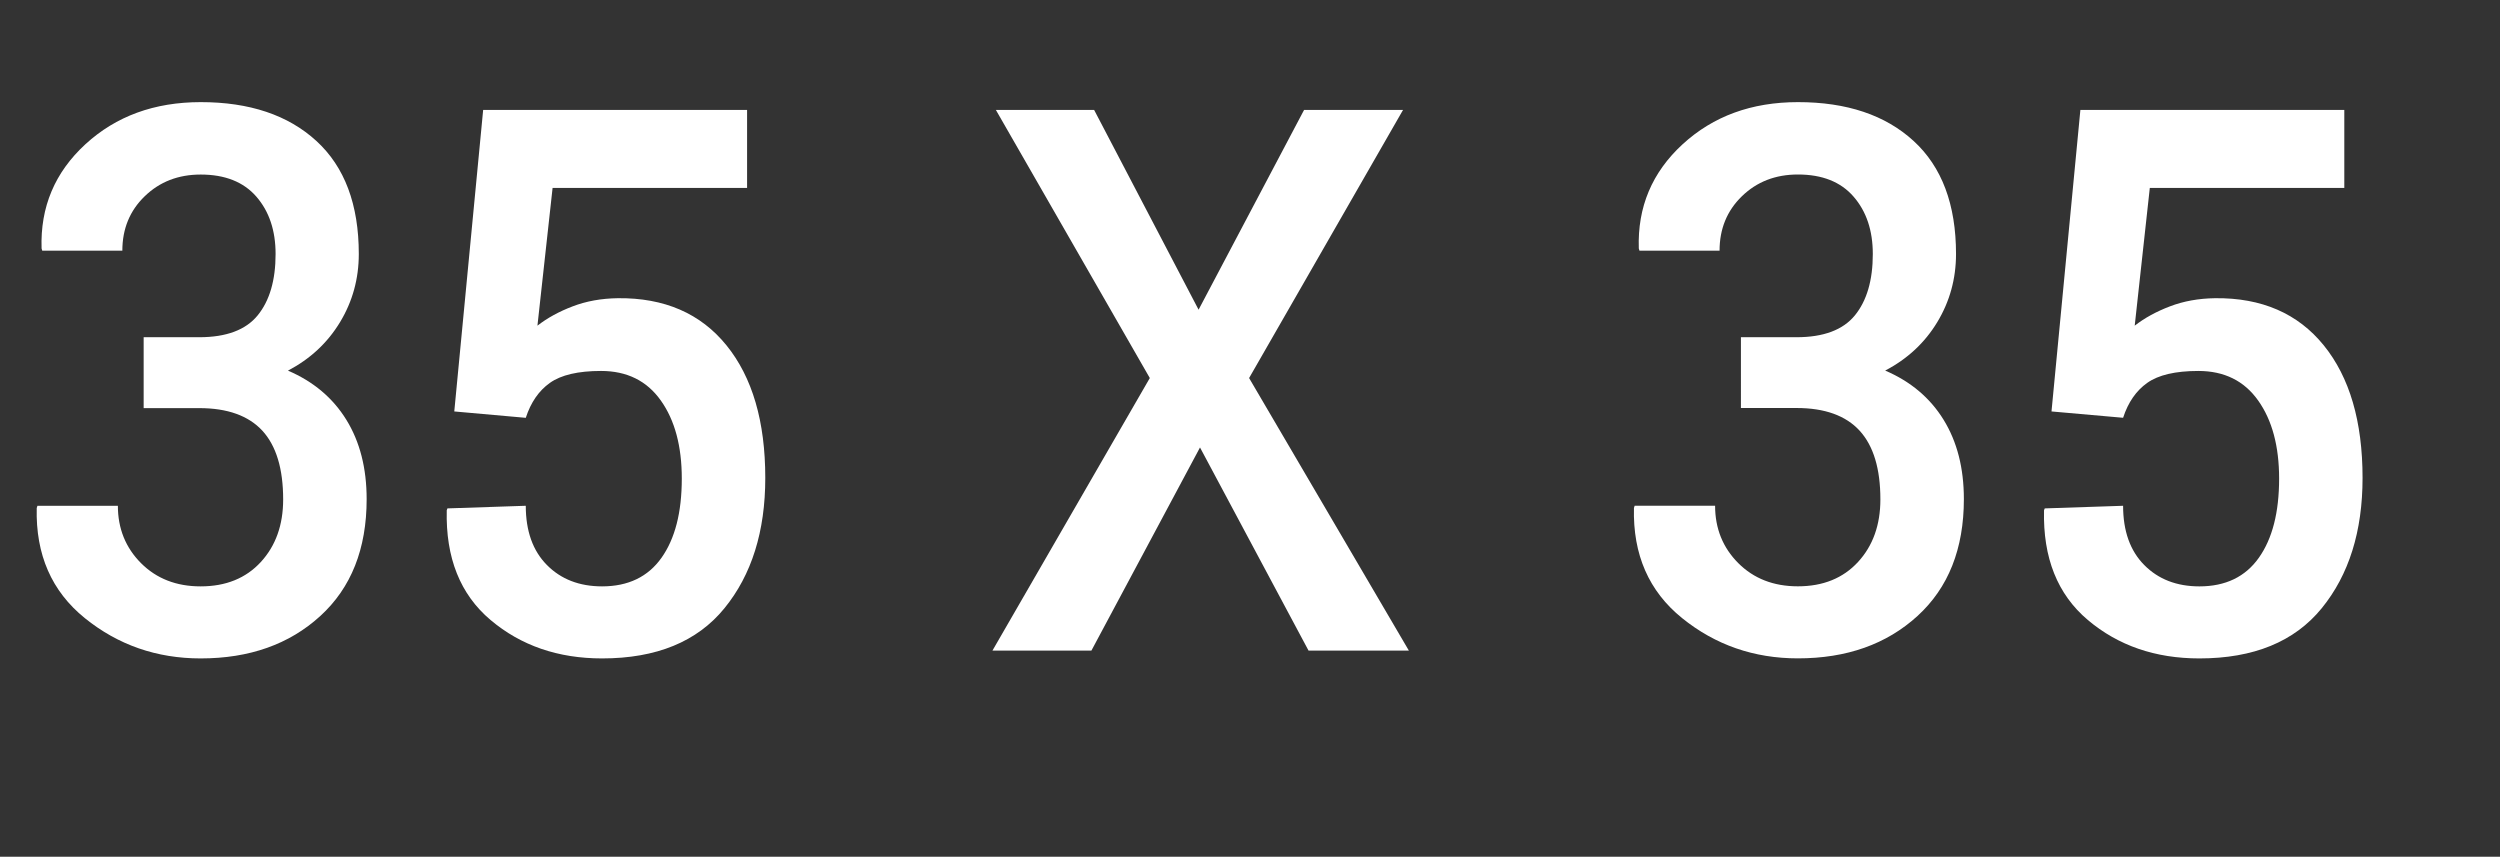
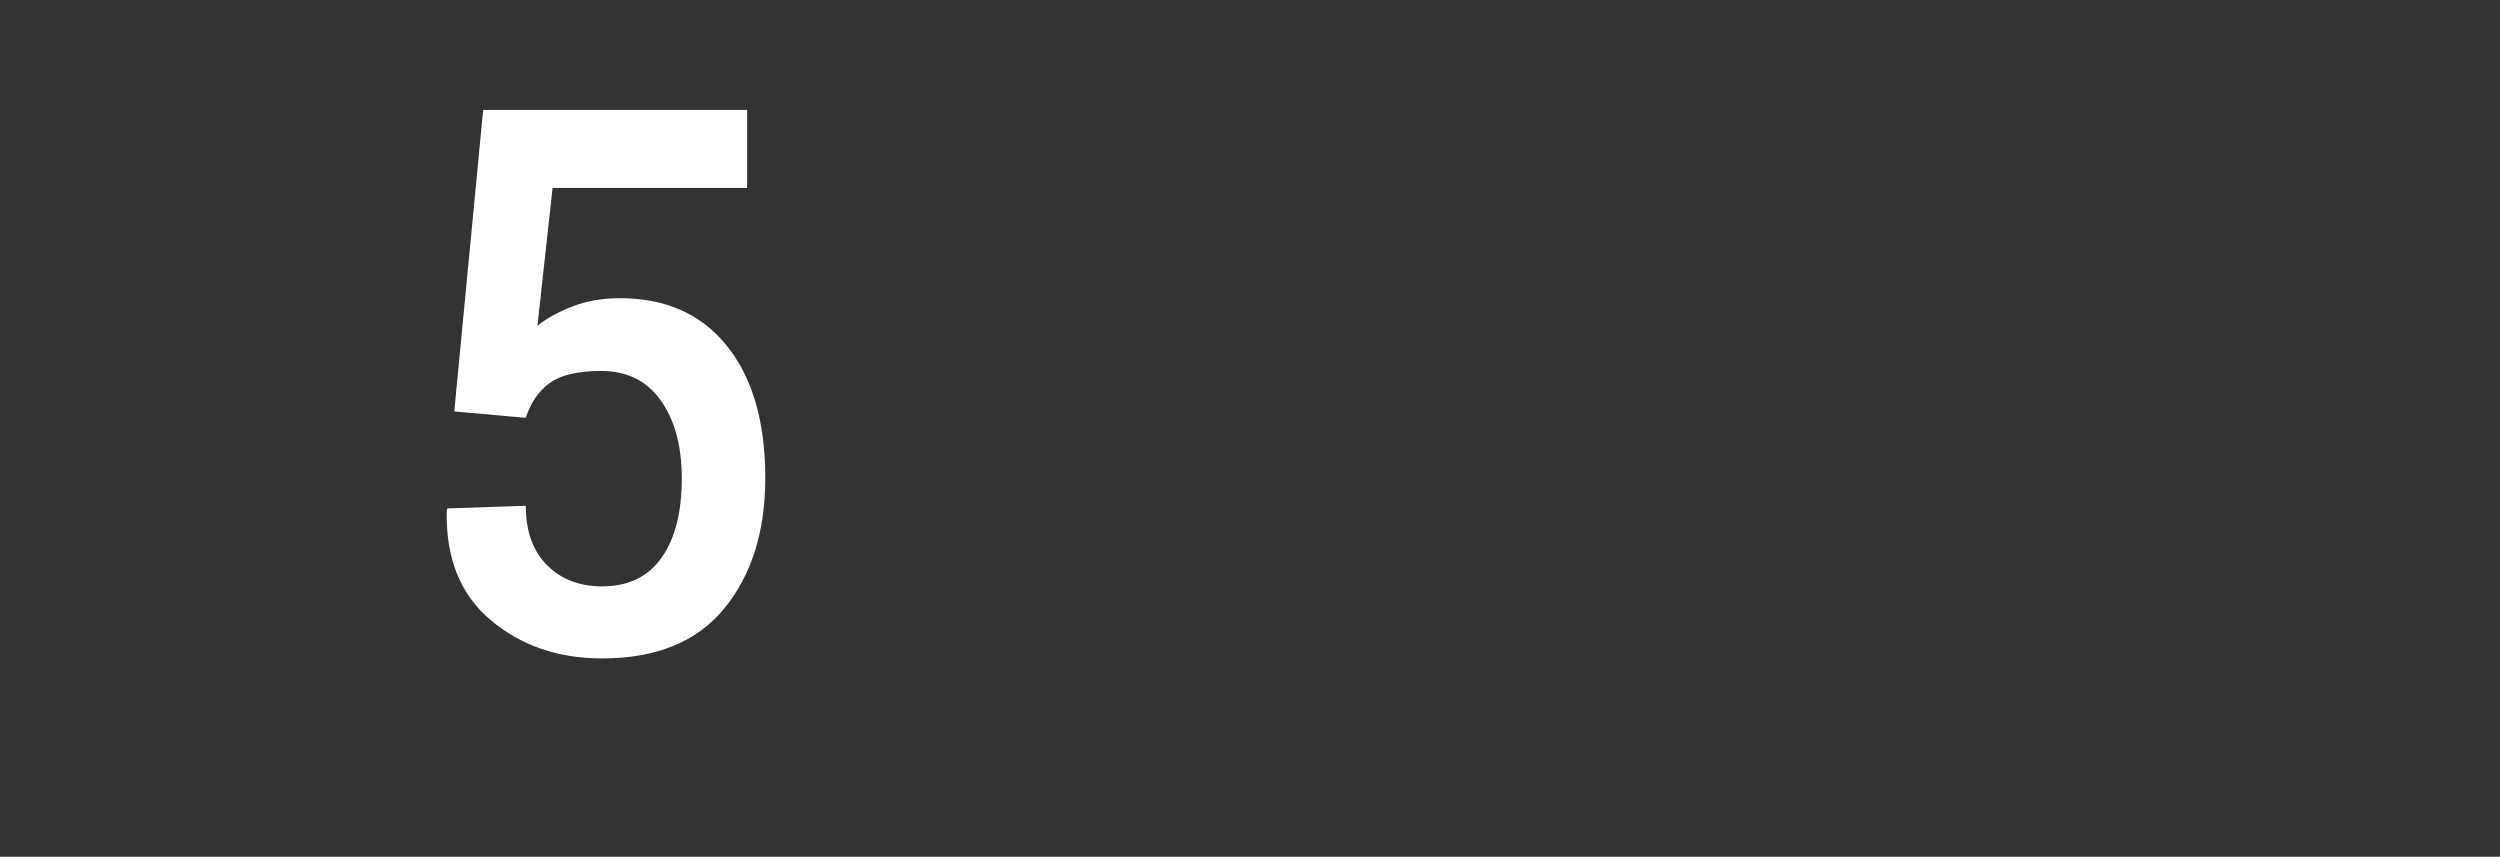
<svg xmlns="http://www.w3.org/2000/svg" version="1.1" x="0px" y="0px" width="45.875px" height="15.721px" viewBox="0 0 45.875 15.721" style="enable-background:new 0 0 45.875 15.721;" xml:space="preserve">
  <rect x="0" y="0" width="45.875" height="15.721" fill="#333333" stroke="none" />
  <style type="text/css">
	.st0{fill:none;}
	.st1{fill:#FFFFFF;}
	.st2{font-family:'Roboto-Medium';}
	.st3{font-size:13.956px;}
</style>
  <defs>
</defs>
  <g>
-     <rect x="0" y="1.308" class="st0" width="45.875" height="12.405" />
-     <path class="st1" d="M3.657,6.188c0.496,0,0.854-0.134,1.072-0.402c0.218-0.268,0.328-0.643,0.328-1.125   c0-0.432-0.118-0.783-0.353-1.053C4.469,3.338,4.128,3.203,3.683,3.203c-0.412,0-0.754,0.133-1.028,0.399   C2.381,3.867,2.245,4.2,2.245,4.6h-1.47L0.763,4.559C0.738,3.8,1.006,3.163,1.567,2.647c0.562-0.516,1.267-0.773,2.116-0.773   c0.896,0,1.603,0.237,2.122,0.712c0.519,0.475,0.779,1.167,0.779,2.075c0,0.454-0.115,0.871-0.344,1.25   C6.01,6.291,5.692,6.587,5.284,6.801c0.467,0.2,0.824,0.501,1.072,0.903c0.248,0.402,0.372,0.887,0.372,1.455   c0,0.913-0.284,1.628-0.852,2.146s-1.299,0.777-2.194,0.777c-0.807,0-1.516-0.247-2.125-0.739c-0.61-0.493-0.904-1.167-0.883-2.021   l0.013-0.041h1.476c0,0.418,0.142,0.769,0.425,1.053c0.284,0.284,0.648,0.426,1.094,0.426c0.462,0,0.83-0.149,1.104-0.447   c0.273-0.297,0.41-0.68,0.41-1.148c0-0.563-0.127-0.983-0.381-1.261C4.56,7.628,4.174,7.489,3.657,7.489H2.636V6.188H3.657z" />
    <path class="st1" d="M8.336,7.55l0.53-5.533h4.843v1.431H10.14L9.862,5.976c0.181-0.141,0.396-0.259,0.646-0.354   c0.25-0.096,0.527-0.146,0.83-0.15c0.853-0.009,1.518,0.279,1.993,0.865c0.475,0.586,0.712,1.397,0.712,2.433   c0,0.981-0.25,1.779-0.75,2.392s-1.249,0.92-2.245,0.92c-0.807,0-1.489-0.235-2.046-0.705s-0.825-1.142-0.804-2.014L8.21,9.329   l1.438-0.048c0,0.463,0.129,0.826,0.388,1.087c0.258,0.261,0.596,0.392,1.012,0.392c0.479,0,0.843-0.175,1.091-0.525   c0.248-0.35,0.372-0.833,0.372-1.452c0-0.595-0.128-1.073-0.385-1.434c-0.256-0.361-0.622-0.542-1.097-0.542   c-0.42,0-0.732,0.073-0.937,0.218S9.74,7.385,9.648,7.667L8.336,7.55z" />
-     <path class="st1" d="M21.994,5.683l1.936-3.666h1.816l-2.825,4.92l2.932,5.002h-1.841L22.02,8.211l-1.993,3.728h-1.816l2.888-5.002   l-2.825-4.92h1.803L21.994,5.683z" />
-     <path class="st1" d="M32.966,6.188c0.496,0,0.854-0.134,1.072-0.402c0.218-0.268,0.328-0.643,0.328-1.125   c0-0.432-0.118-0.783-0.353-1.053c-0.235-0.271-0.576-0.406-1.021-0.406c-0.412,0-0.754,0.133-1.028,0.399   C31.69,3.867,31.554,4.2,31.554,4.6h-1.47l-0.012-0.041c-0.025-0.759,0.243-1.396,0.804-1.912c0.562-0.516,1.267-0.773,2.116-0.773   c0.896,0,1.603,0.237,2.122,0.712c0.519,0.475,0.779,1.167,0.779,2.075c0,0.454-0.115,0.871-0.344,1.25   c-0.229,0.379-0.548,0.676-0.956,0.889c0.467,0.2,0.824,0.501,1.072,0.903c0.248,0.402,0.372,0.887,0.372,1.455   c0,0.913-0.284,1.628-0.852,2.146s-1.299,0.777-2.194,0.777c-0.807,0-1.516-0.247-2.125-0.739c-0.61-0.493-0.904-1.167-0.883-2.021   l0.013-0.041h1.476c0,0.418,0.142,0.769,0.425,1.053c0.284,0.284,0.648,0.426,1.094,0.426c0.462,0,0.83-0.149,1.104-0.447   c0.273-0.297,0.41-0.68,0.41-1.148c0-0.563-0.127-0.983-0.381-1.261c-0.254-0.277-0.64-0.416-1.157-0.416h-1.021V6.188H32.966z" />
-     <path class="st1" d="M37.645,7.55l0.53-5.533h4.843v1.431h-3.569l-0.277,2.528c0.181-0.141,0.396-0.259,0.646-0.354   c0.25-0.096,0.527-0.146,0.83-0.15c0.853-0.009,1.518,0.279,1.993,0.865c0.475,0.586,0.712,1.397,0.712,2.433   c0,0.981-0.25,1.779-0.75,2.392s-1.249,0.92-2.245,0.92c-0.807,0-1.489-0.235-2.046-0.705s-0.825-1.142-0.804-2.014l0.013-0.034   l1.438-0.048c0,0.463,0.129,0.826,0.388,1.087c0.258,0.261,0.596,0.392,1.012,0.392c0.479,0,0.843-0.175,1.091-0.525   c0.248-0.35,0.372-0.833,0.372-1.452c0-0.595-0.128-1.073-0.385-1.434c-0.256-0.361-0.622-0.542-1.097-0.542   c-0.42,0-0.732,0.073-0.937,0.218s-0.352,0.359-0.444,0.641L37.645,7.55z" />
  </g>
</svg>